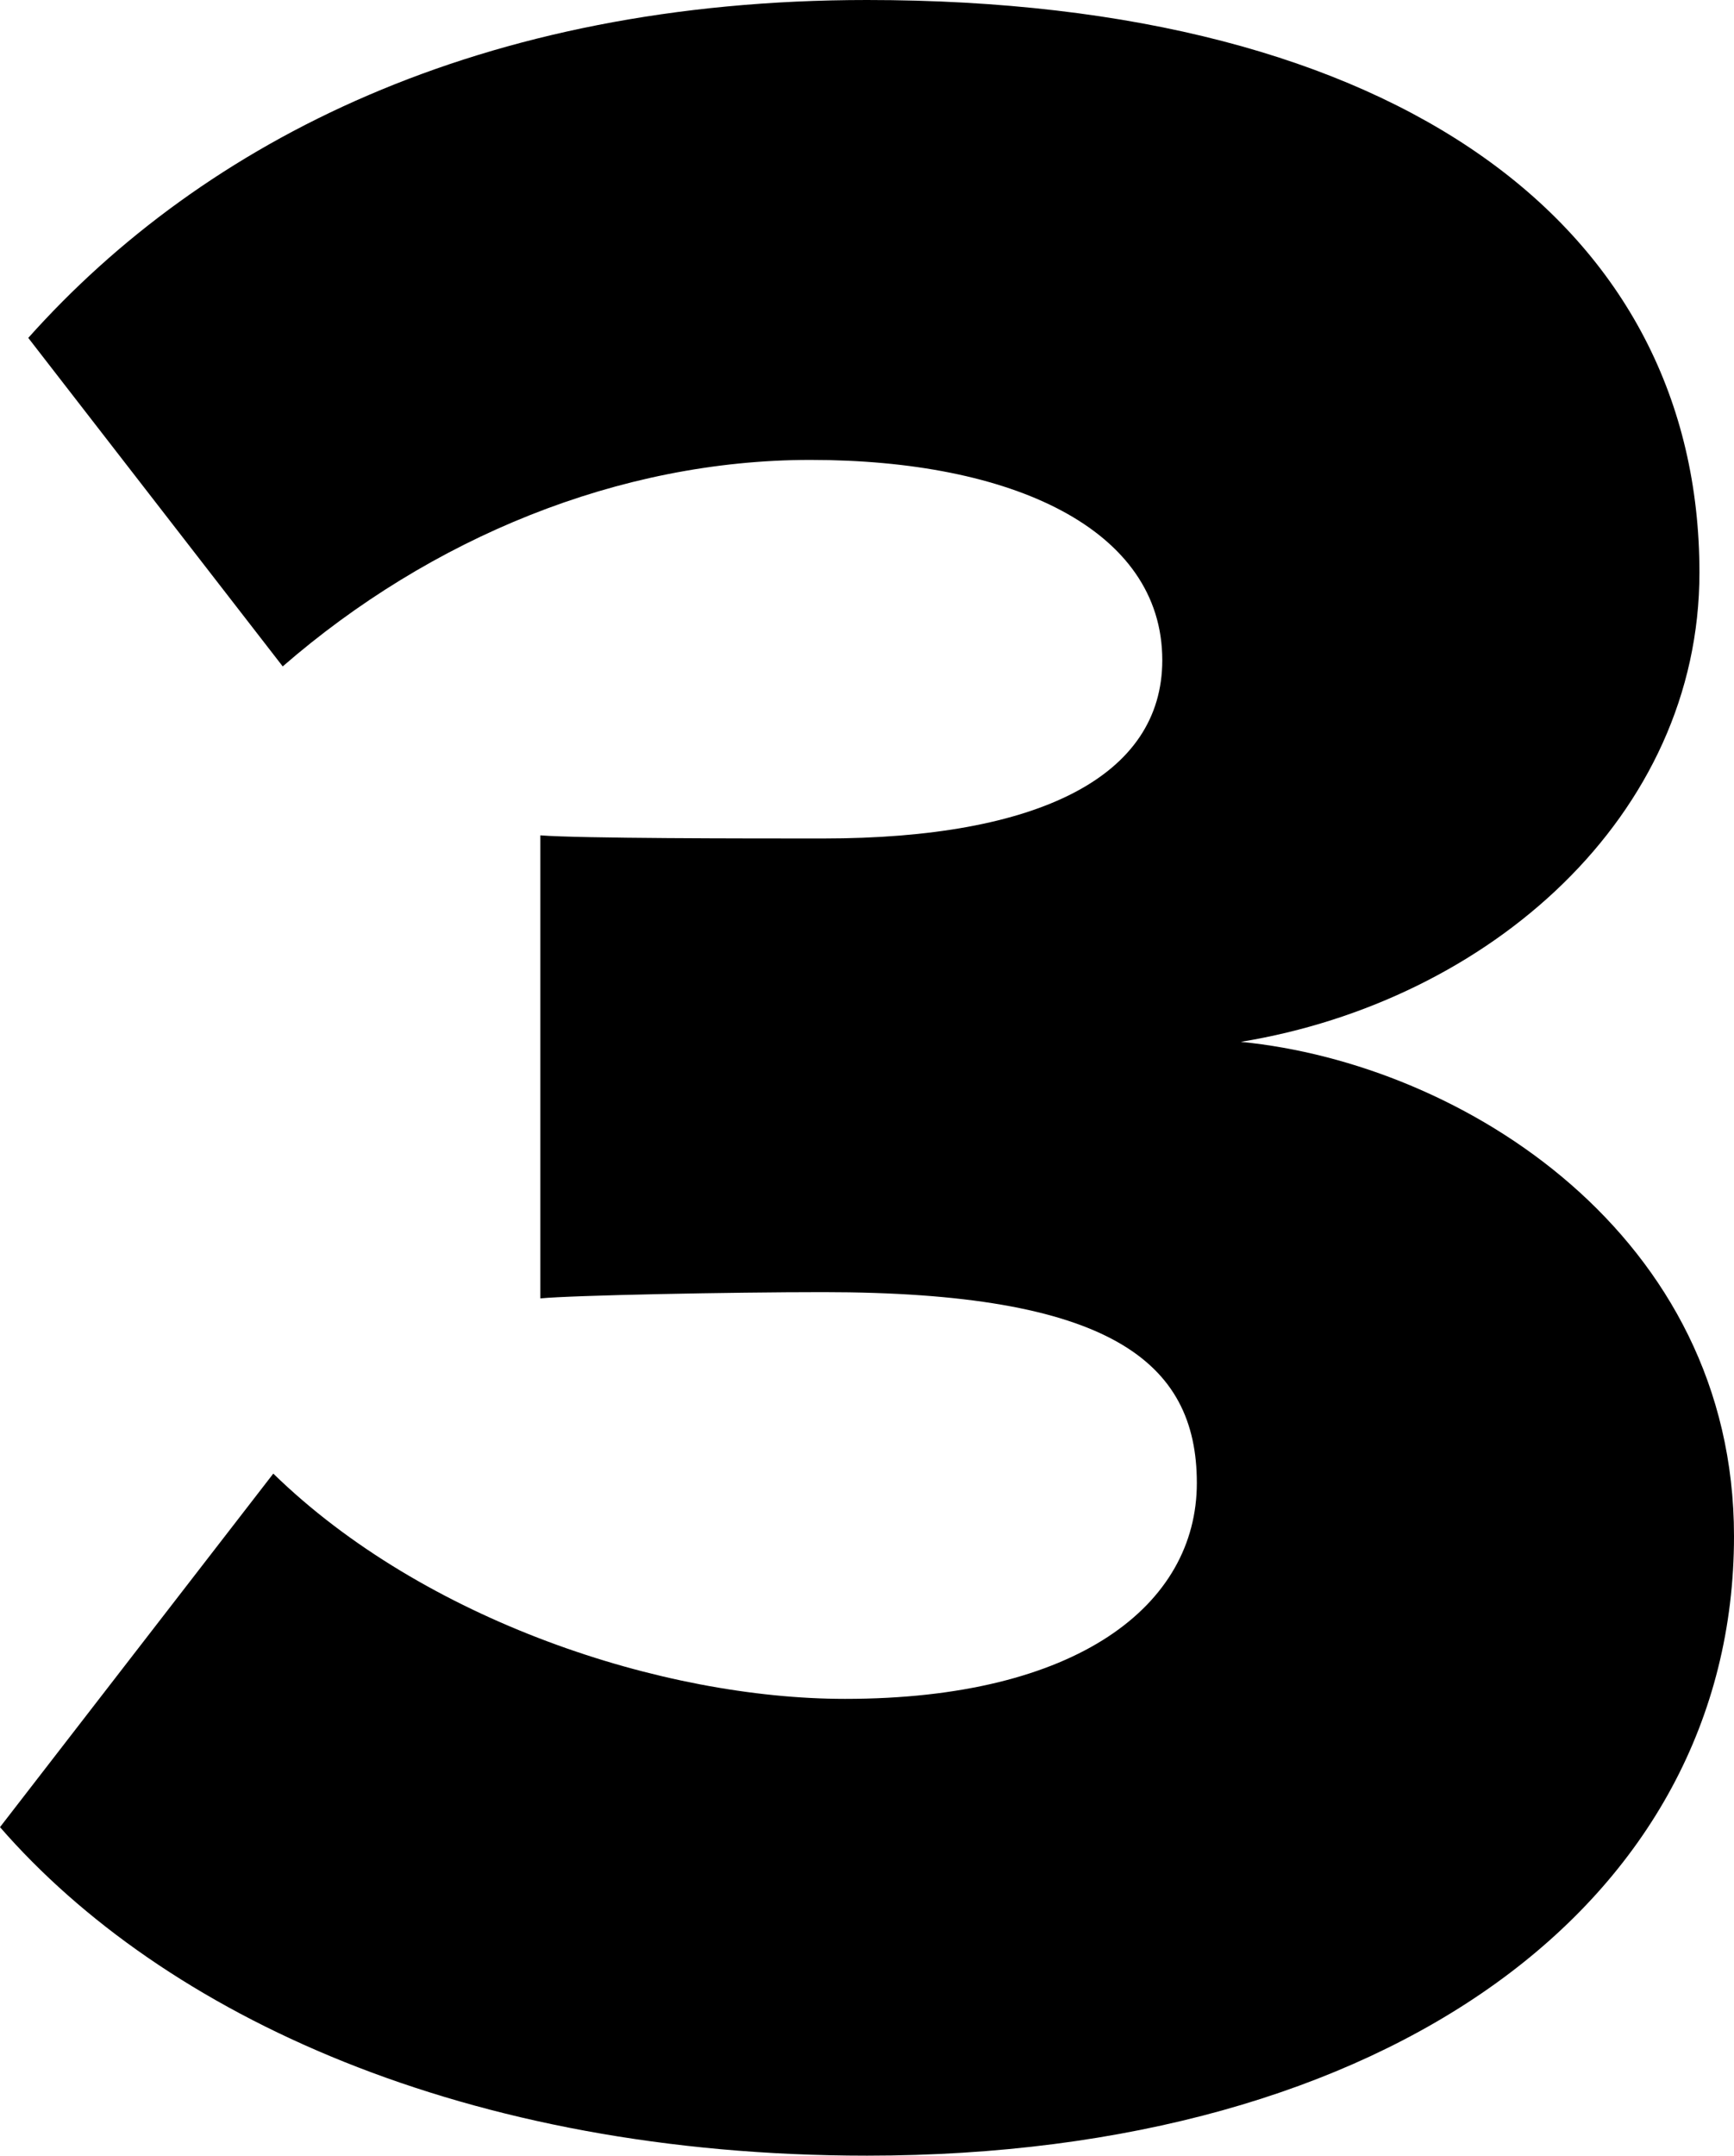
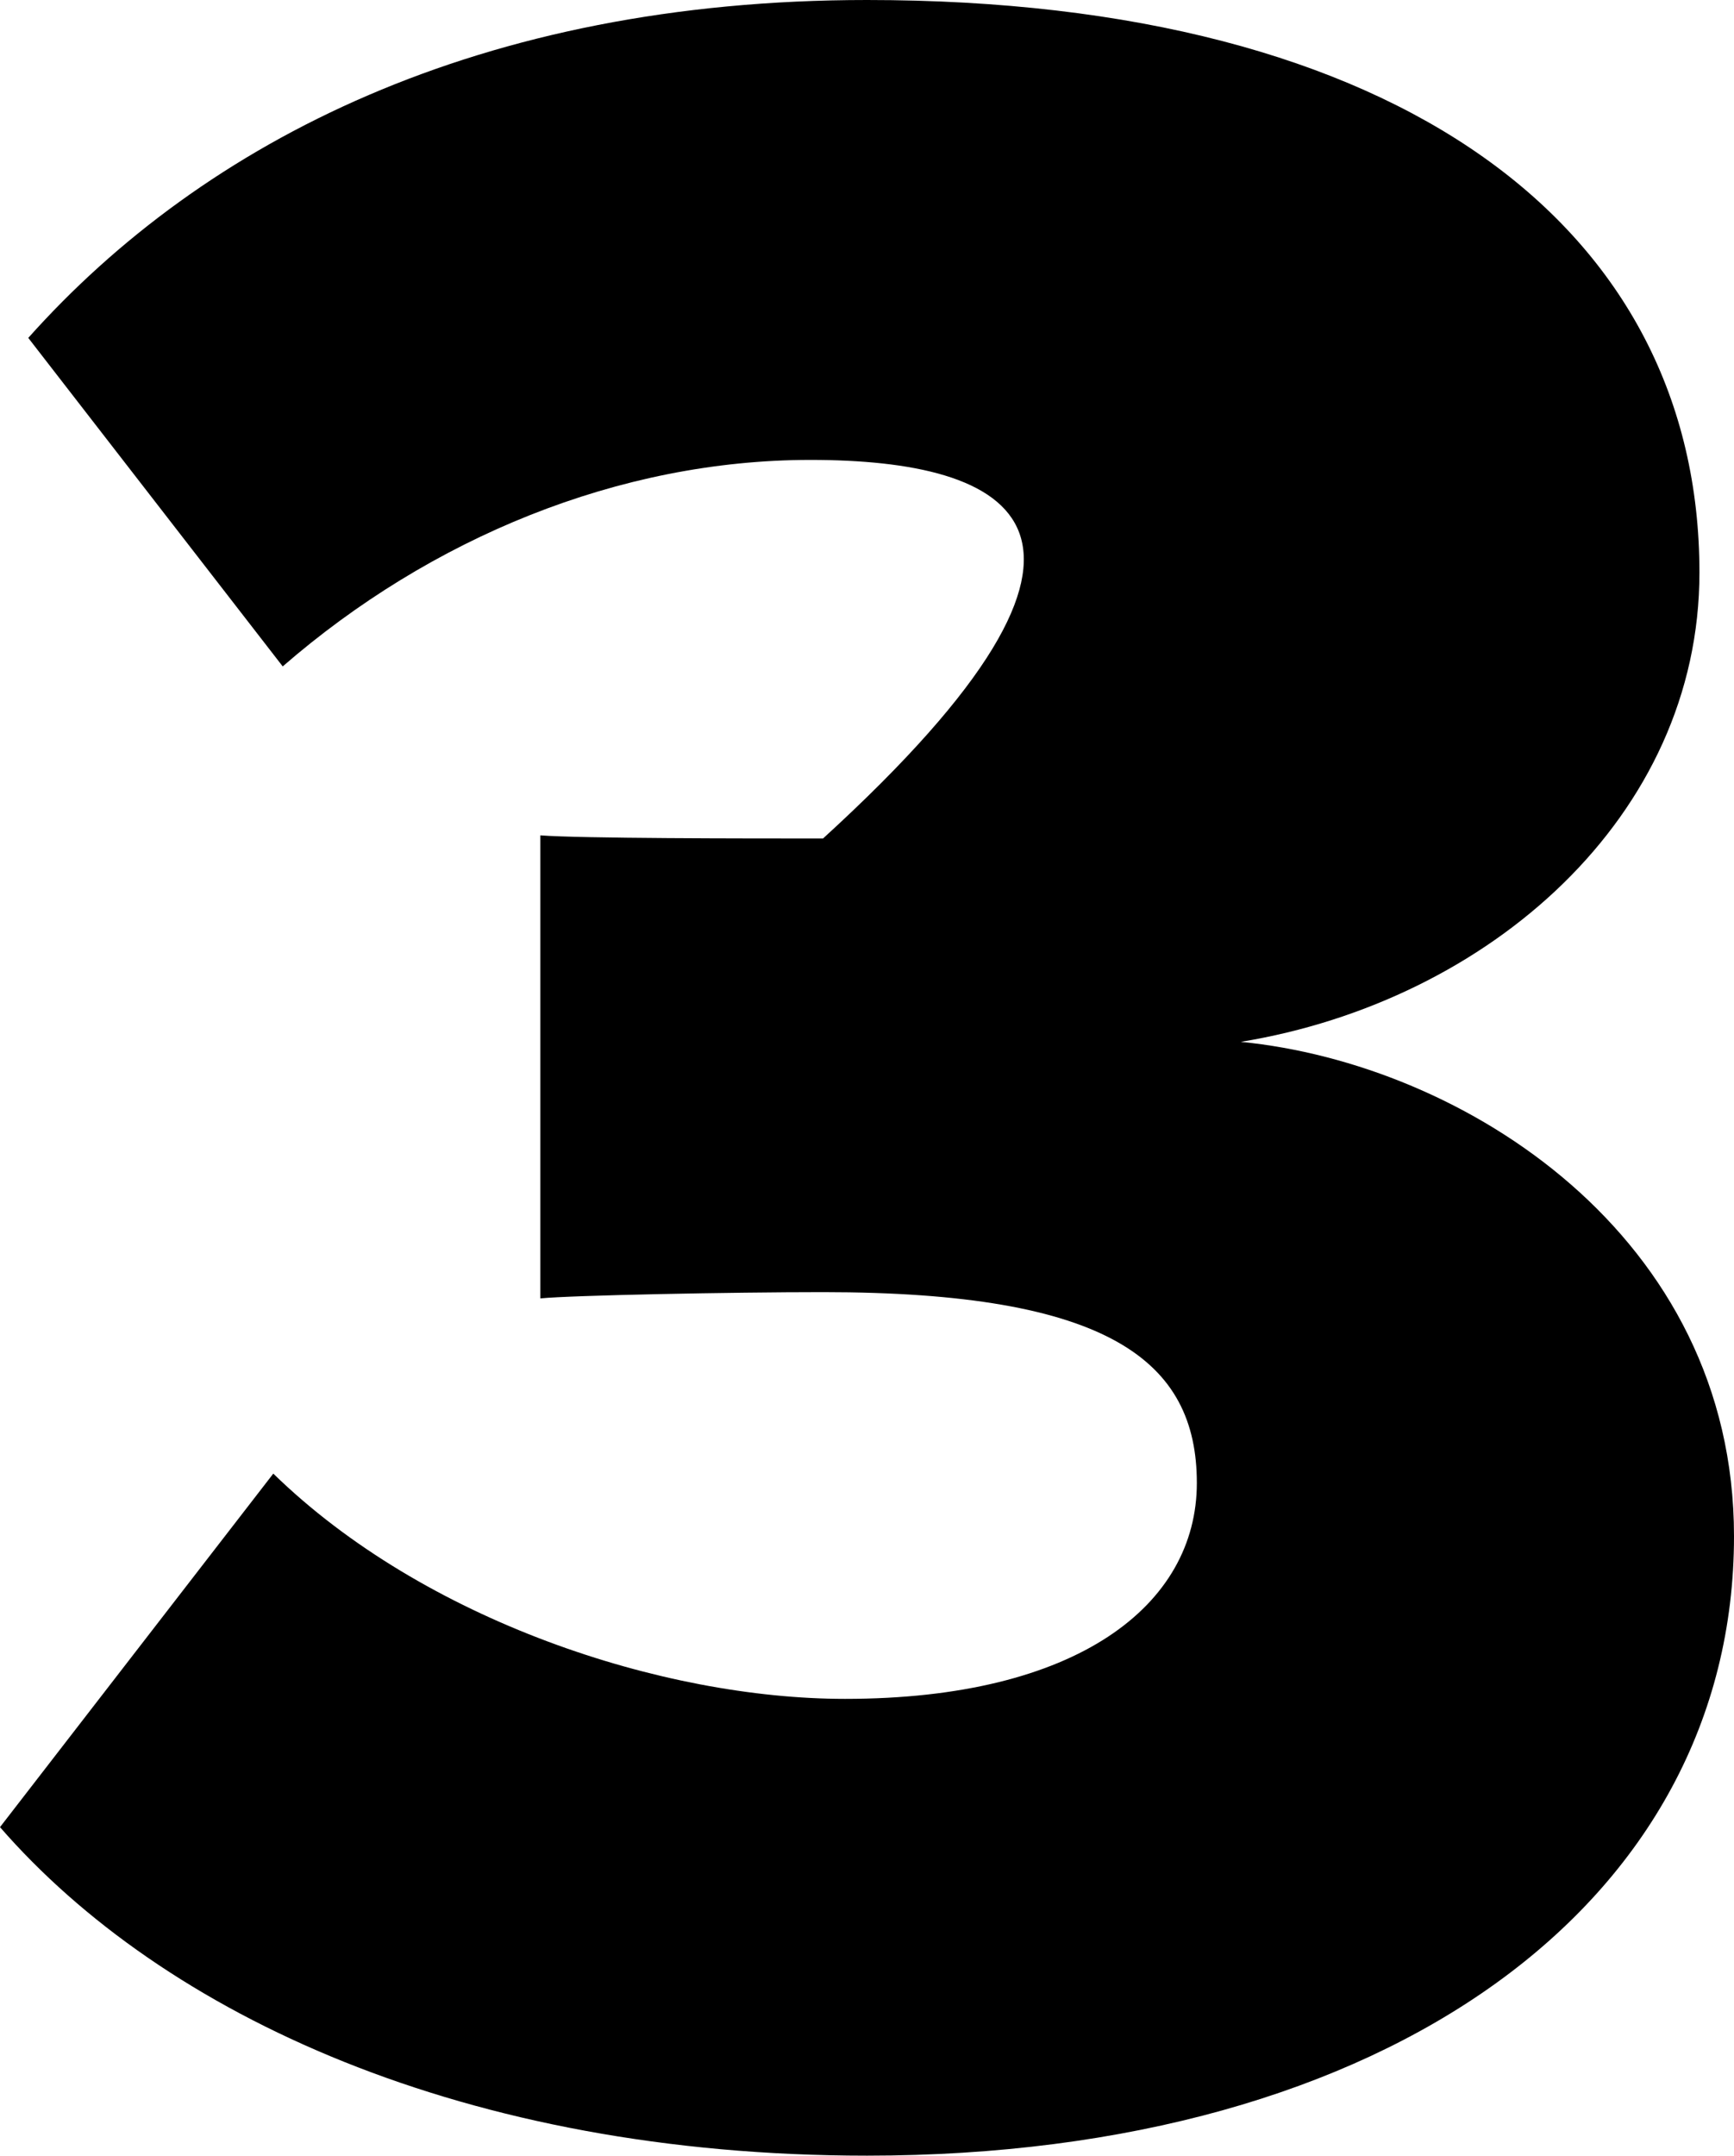
<svg xmlns="http://www.w3.org/2000/svg" width="169" height="210" viewBox="0 0 169 210" fill="none">
-   <path d="M0 177.997L26.636 143.556C41.331 157.881 64.6 165.501 82.357 165.501C105.013 165.501 116.647 156.357 116.647 144.47C116.647 132.583 108.074 125.878 80.214 125.878C71.335 125.878 55.721 126.183 52.659 126.488V81.379C56.639 81.684 72.56 81.684 80.214 81.684C101.339 81.684 113.279 75.588 113.279 64.311C113.279 51.509 98.583 44.804 78.989 44.804C60.313 44.804 41.944 52.424 27.554 64.92L2.755 32.917C19.9 13.716 46.842 0 84.5 0C136.547 0 165.632 22.25 165.632 55.776C165.632 79.55 145.12 97.533 120.933 101.495C142.67 103.628 169 120.392 169 149.652C169 185.312 135.322 210 84.5 210C45.312 210 15.92 196.284 0 177.997Z" fill="black" />
+   <path d="M0 177.997L26.636 143.556C41.331 157.881 64.6 165.501 82.357 165.501C105.013 165.501 116.647 156.357 116.647 144.47C116.647 132.583 108.074 125.878 80.214 125.878C71.335 125.878 55.721 126.183 52.659 126.488V81.379C56.639 81.684 72.56 81.684 80.214 81.684C113.279 51.509 98.583 44.804 78.989 44.804C60.313 44.804 41.944 52.424 27.554 64.92L2.755 32.917C19.9 13.716 46.842 0 84.5 0C136.547 0 165.632 22.25 165.632 55.776C165.632 79.55 145.12 97.533 120.933 101.495C142.67 103.628 169 120.392 169 149.652C169 185.312 135.322 210 84.5 210C45.312 210 15.92 196.284 0 177.997Z" fill="black" />
</svg>